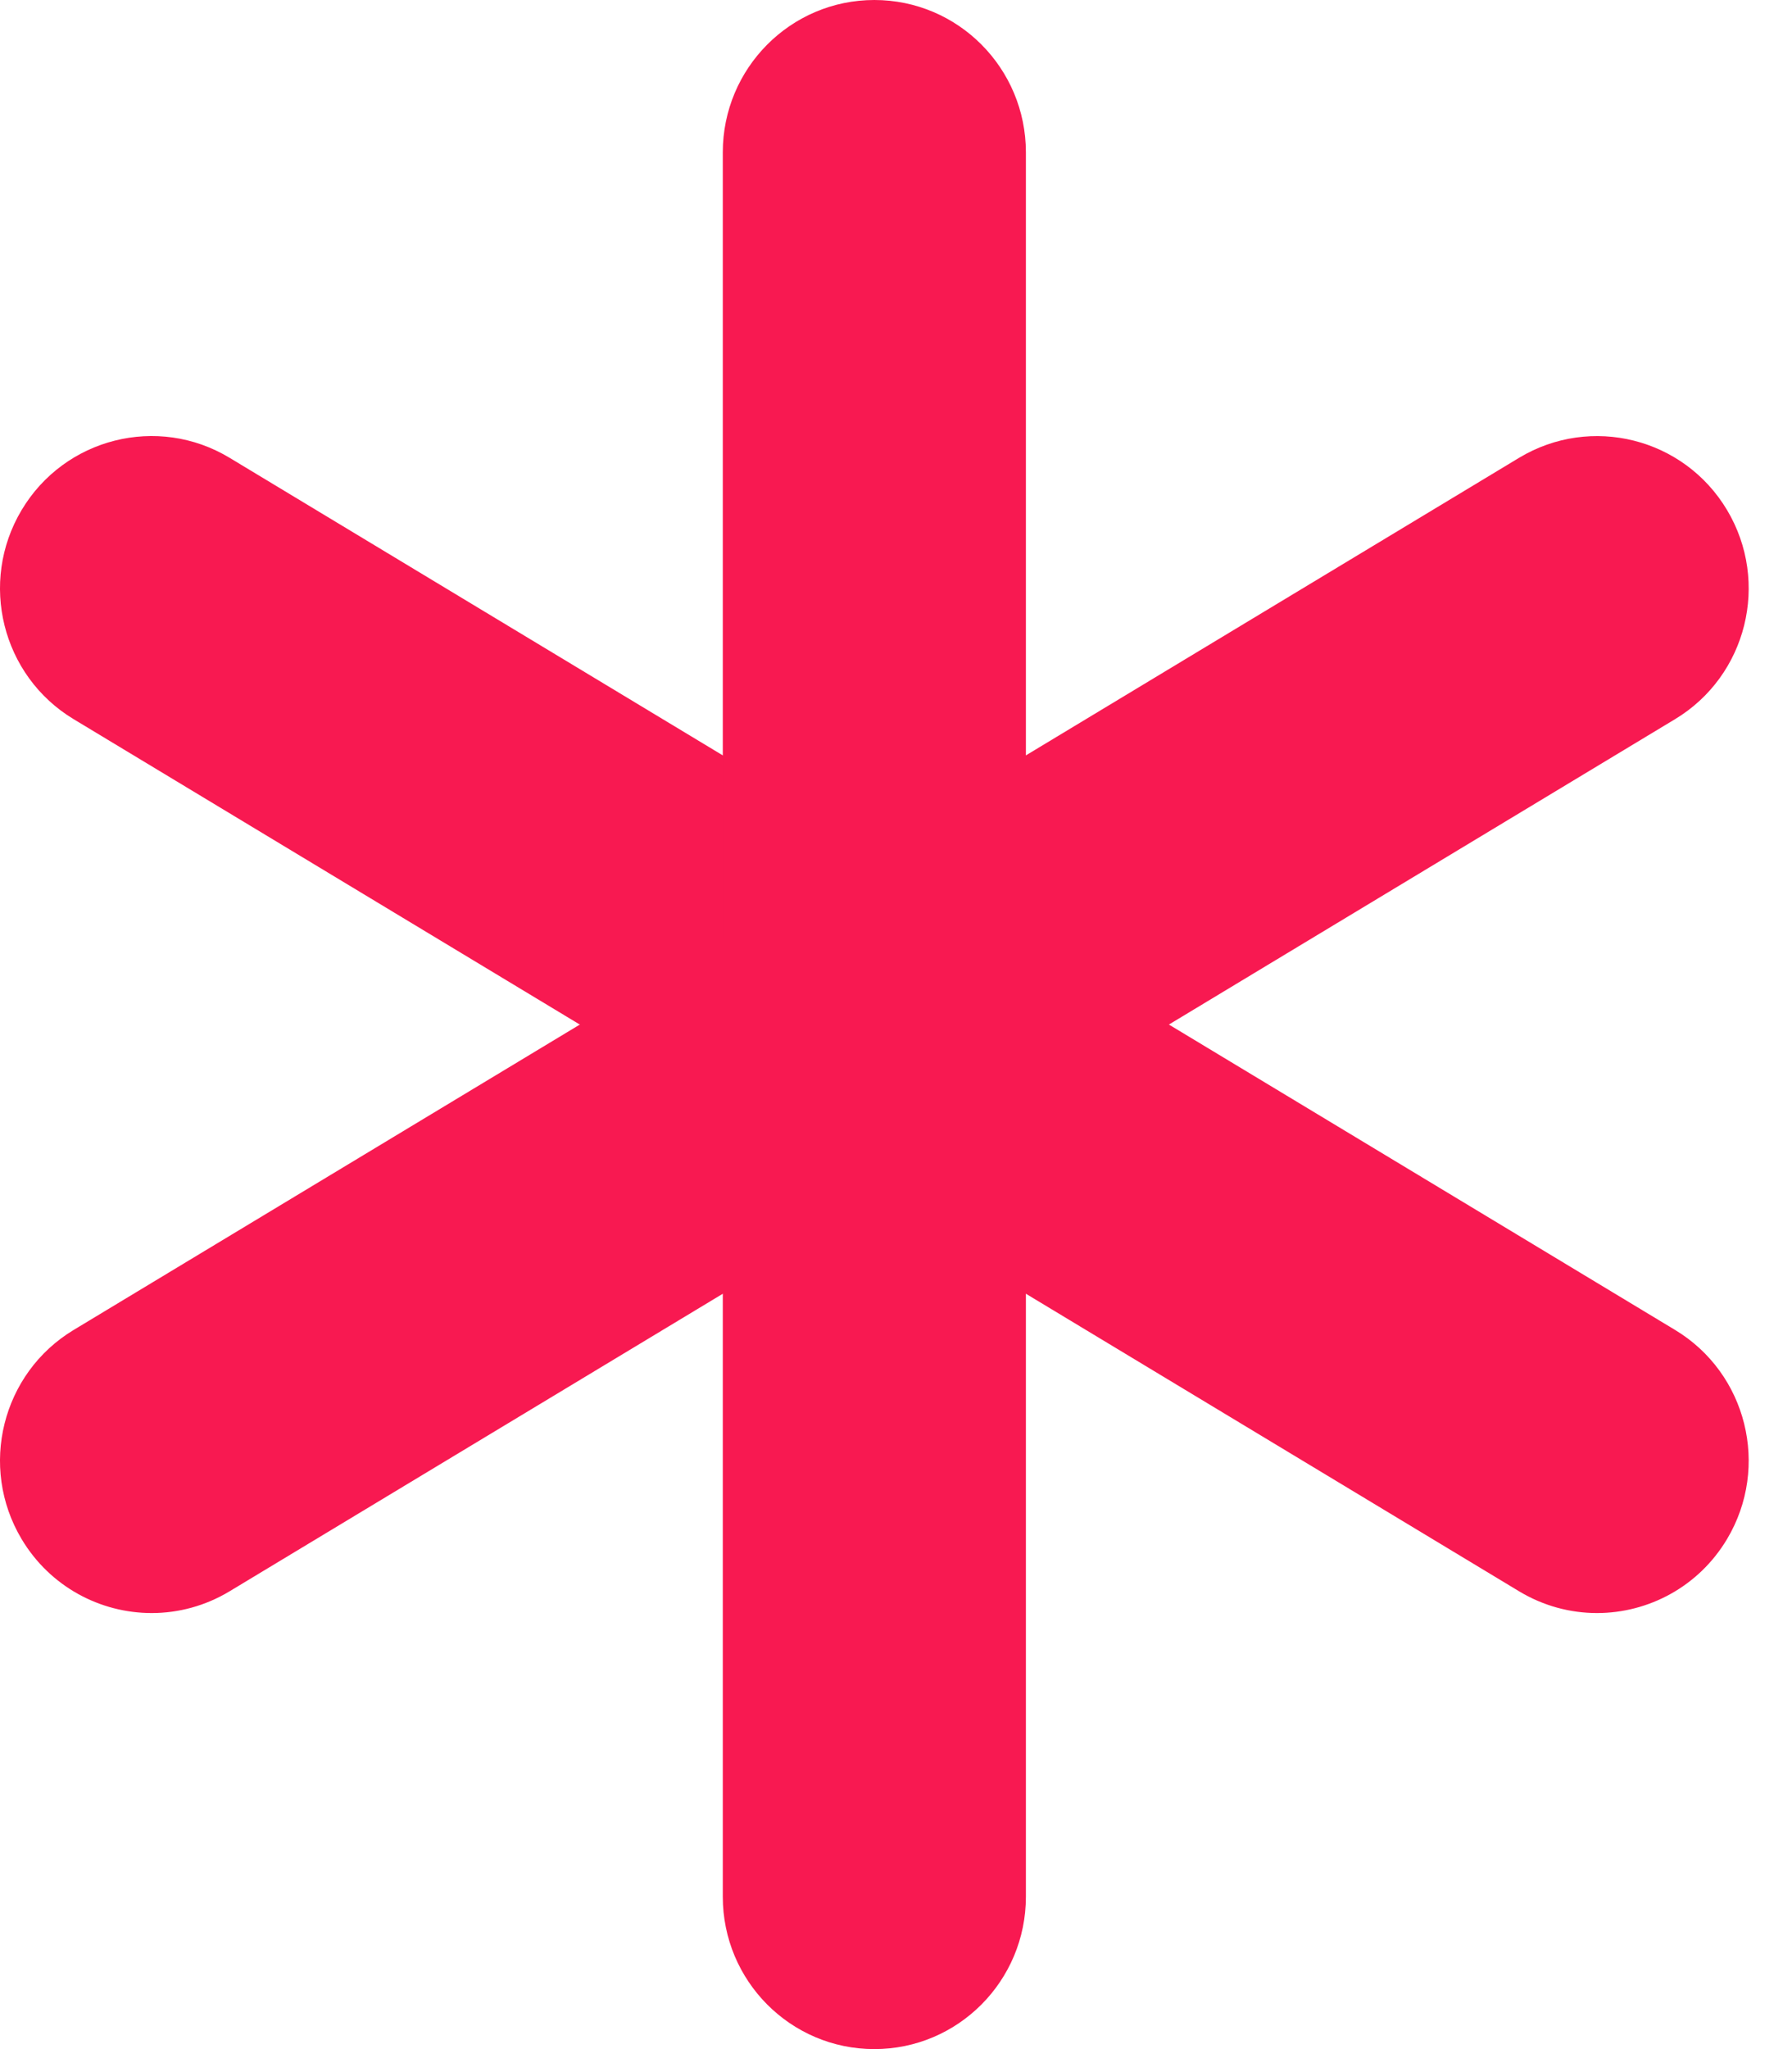
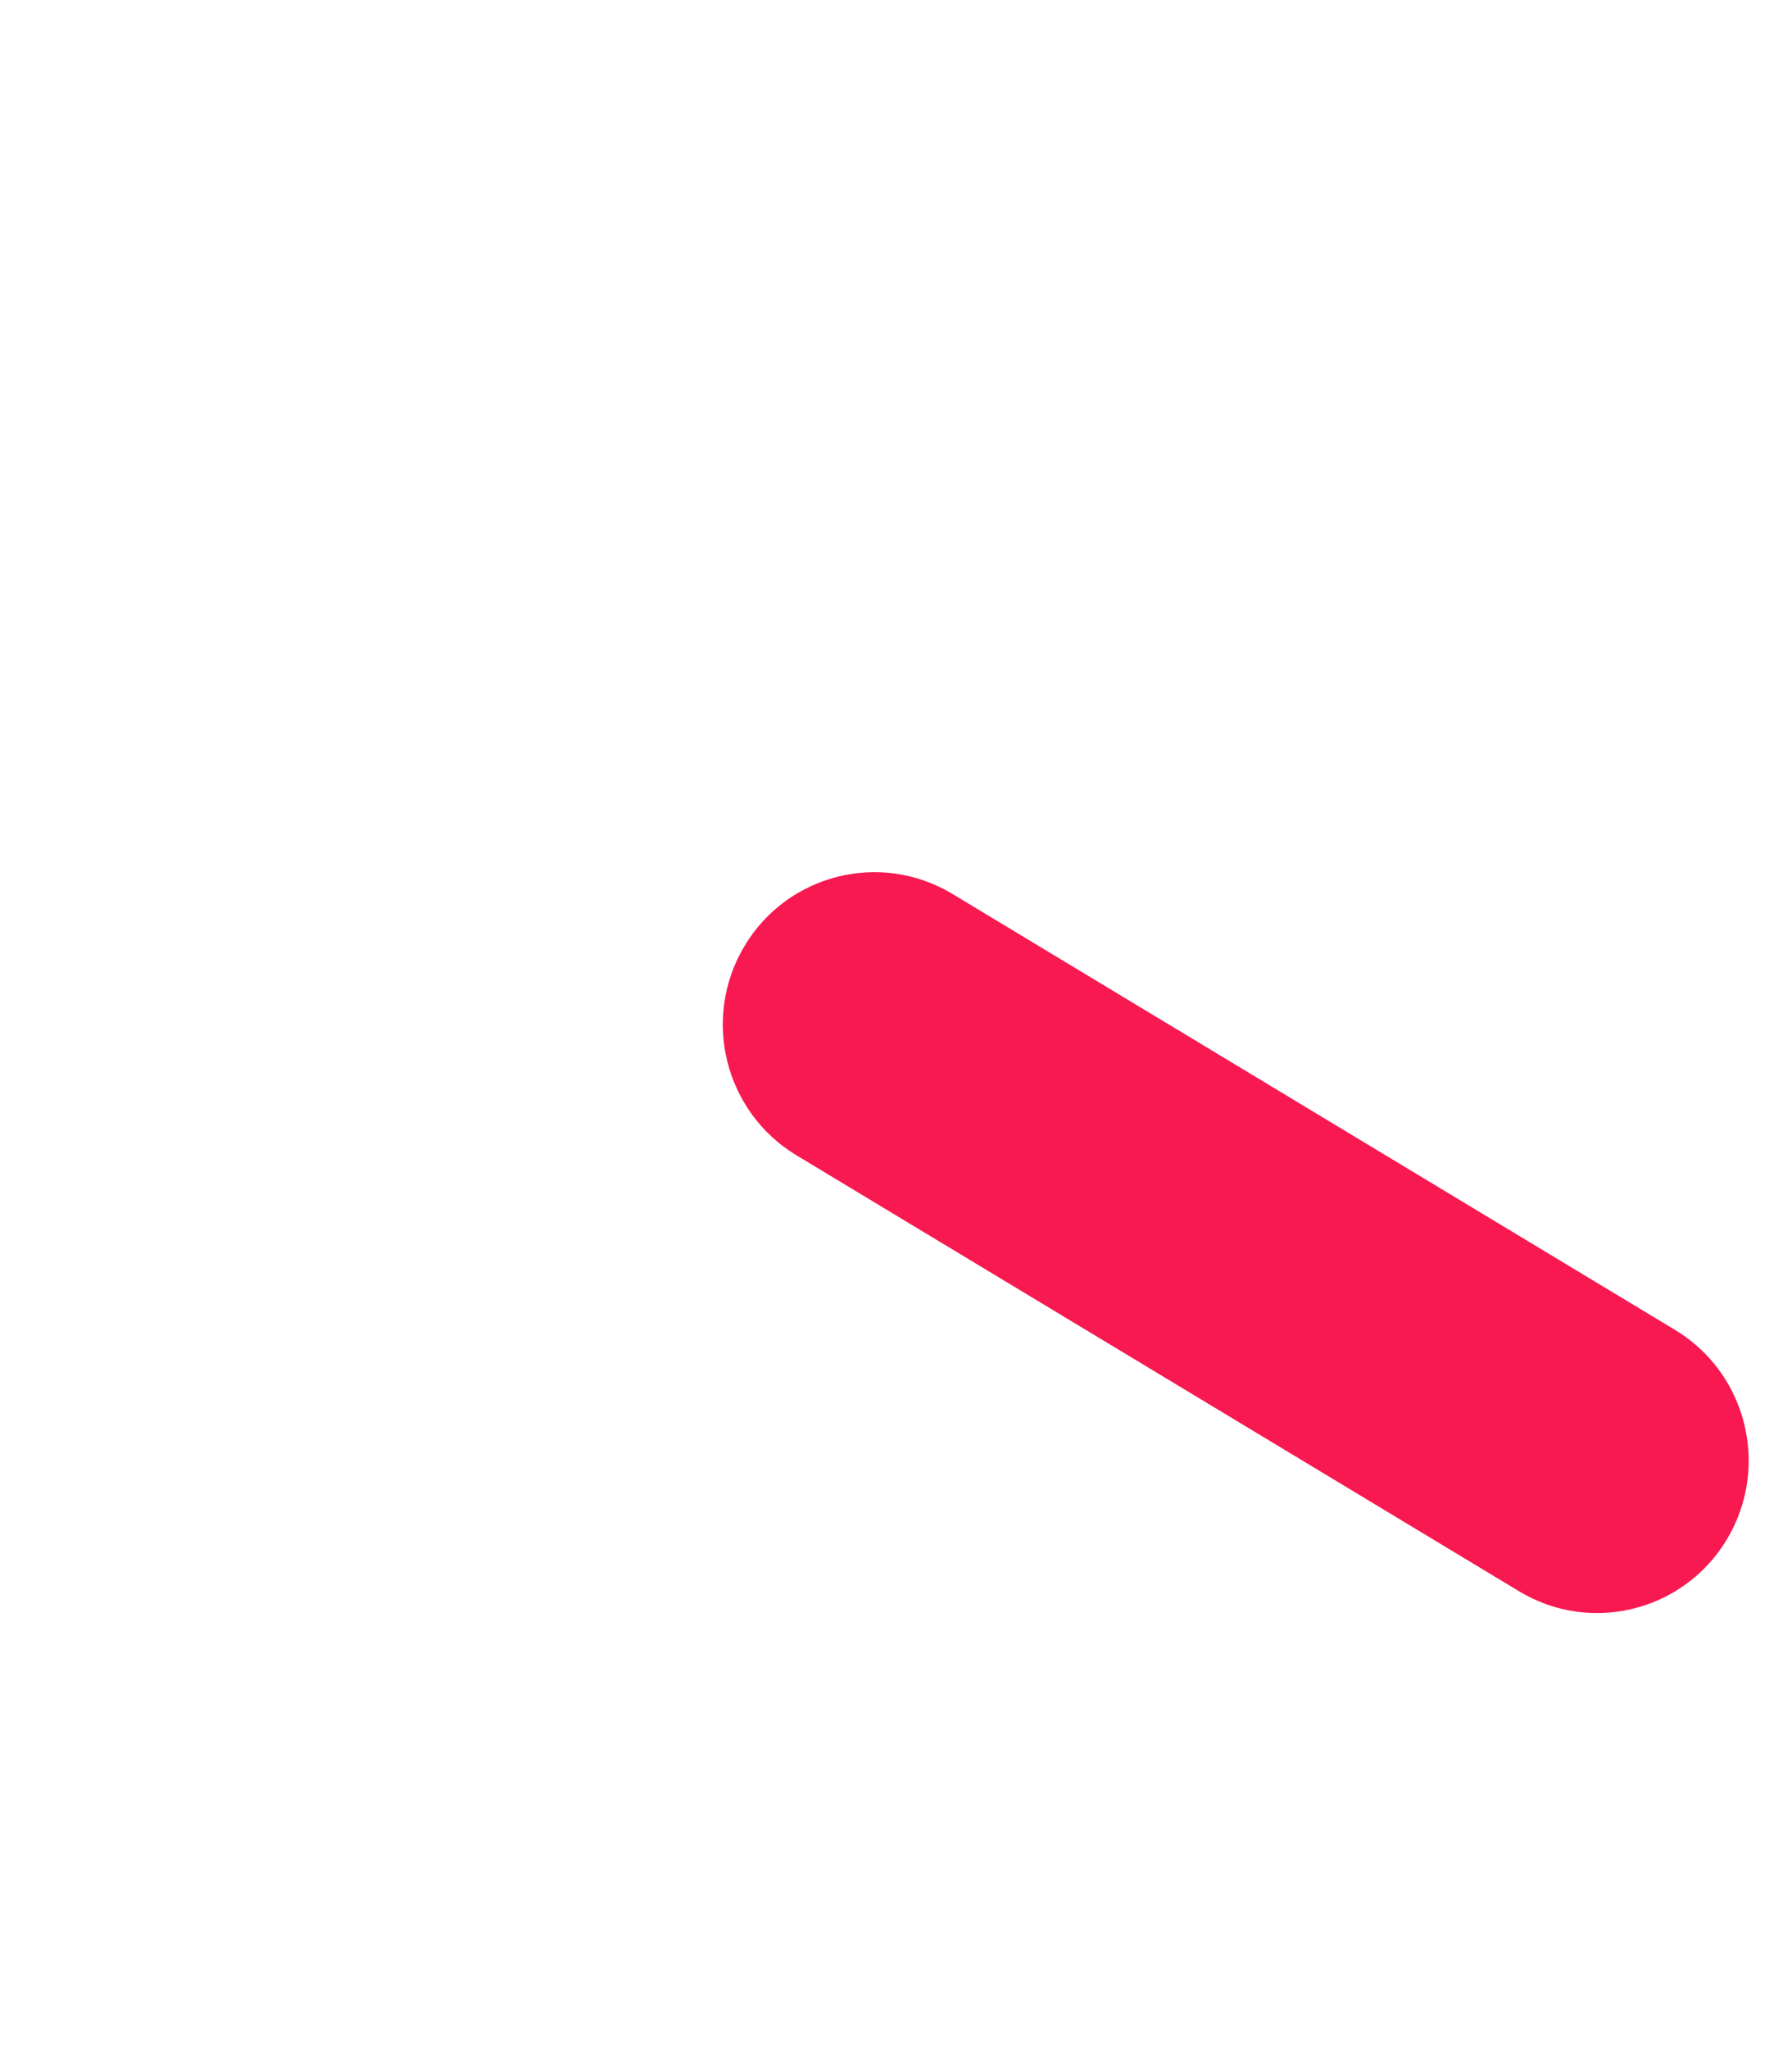
<svg xmlns="http://www.w3.org/2000/svg" width="35" height="40" viewBox="0 0 35 40" fill="#F81951">
-   <path d="M17.074 22.975C16.556 22.975 16.031 22.839 15.554 22.551L1.437 14.038C0.036 13.193 -0.419 11.366 0.422 9.957C1.263 8.548 3.082 8.091 4.483 8.936L18.6 17.449C20.001 18.294 20.456 20.122 19.615 21.53C19.06 22.46 18.079 22.975 17.074 22.975L17.074 22.975Z" fill="#F81951" />
  <path d="M31.191 31.488C30.673 31.488 30.148 31.351 29.671 31.064L15.555 22.552C14.153 21.706 13.698 19.879 14.539 18.47C15.38 17.061 17.198 16.605 18.6 17.449L32.717 25.962C34.118 26.807 34.573 28.634 33.732 30.043C33.177 30.973 32.196 31.488 31.191 31.488H31.191Z" fill="#F81951" />
-   <path d="M17.077 40C15.442 40 14.117 38.669 14.117 37.025V20C14.117 18.357 15.442 17.025 17.077 17.025C18.712 17.025 20.037 18.357 20.037 20V37.025C20.037 38.668 18.712 40 17.077 40Z" fill="#F81951" />
-   <path d="M17.077 22.974C15.442 22.974 14.117 21.643 14.117 20V2.975C14.117 1.332 15.442 0 17.077 0C18.712 0 20.037 1.331 20.037 2.975V20C20.037 21.643 18.712 22.974 17.077 22.974Z" fill="#F81951" />
-   <path d="M17.08 22.975C16.075 22.975 15.094 22.46 14.54 21.53C13.698 20.122 14.153 18.294 15.554 17.449L29.671 8.936C31.073 8.093 32.891 8.548 33.732 9.957C34.573 11.366 34.118 13.193 32.717 14.038L18.6 22.551C18.124 22.838 17.599 22.975 17.08 22.975H17.08Z" fill="#F81951" />
-   <path d="M2.963 31.488C1.957 31.488 0.977 30.973 0.422 30.044C-0.419 28.635 0.036 26.807 1.438 25.962L15.554 17.45C16.956 16.604 18.774 17.062 19.615 18.47C20.456 19.879 20.002 21.706 18.6 22.552L4.483 31.064C4.006 31.351 3.481 31.488 2.963 31.488H2.963Z" fill="#F81951" />
</svg>